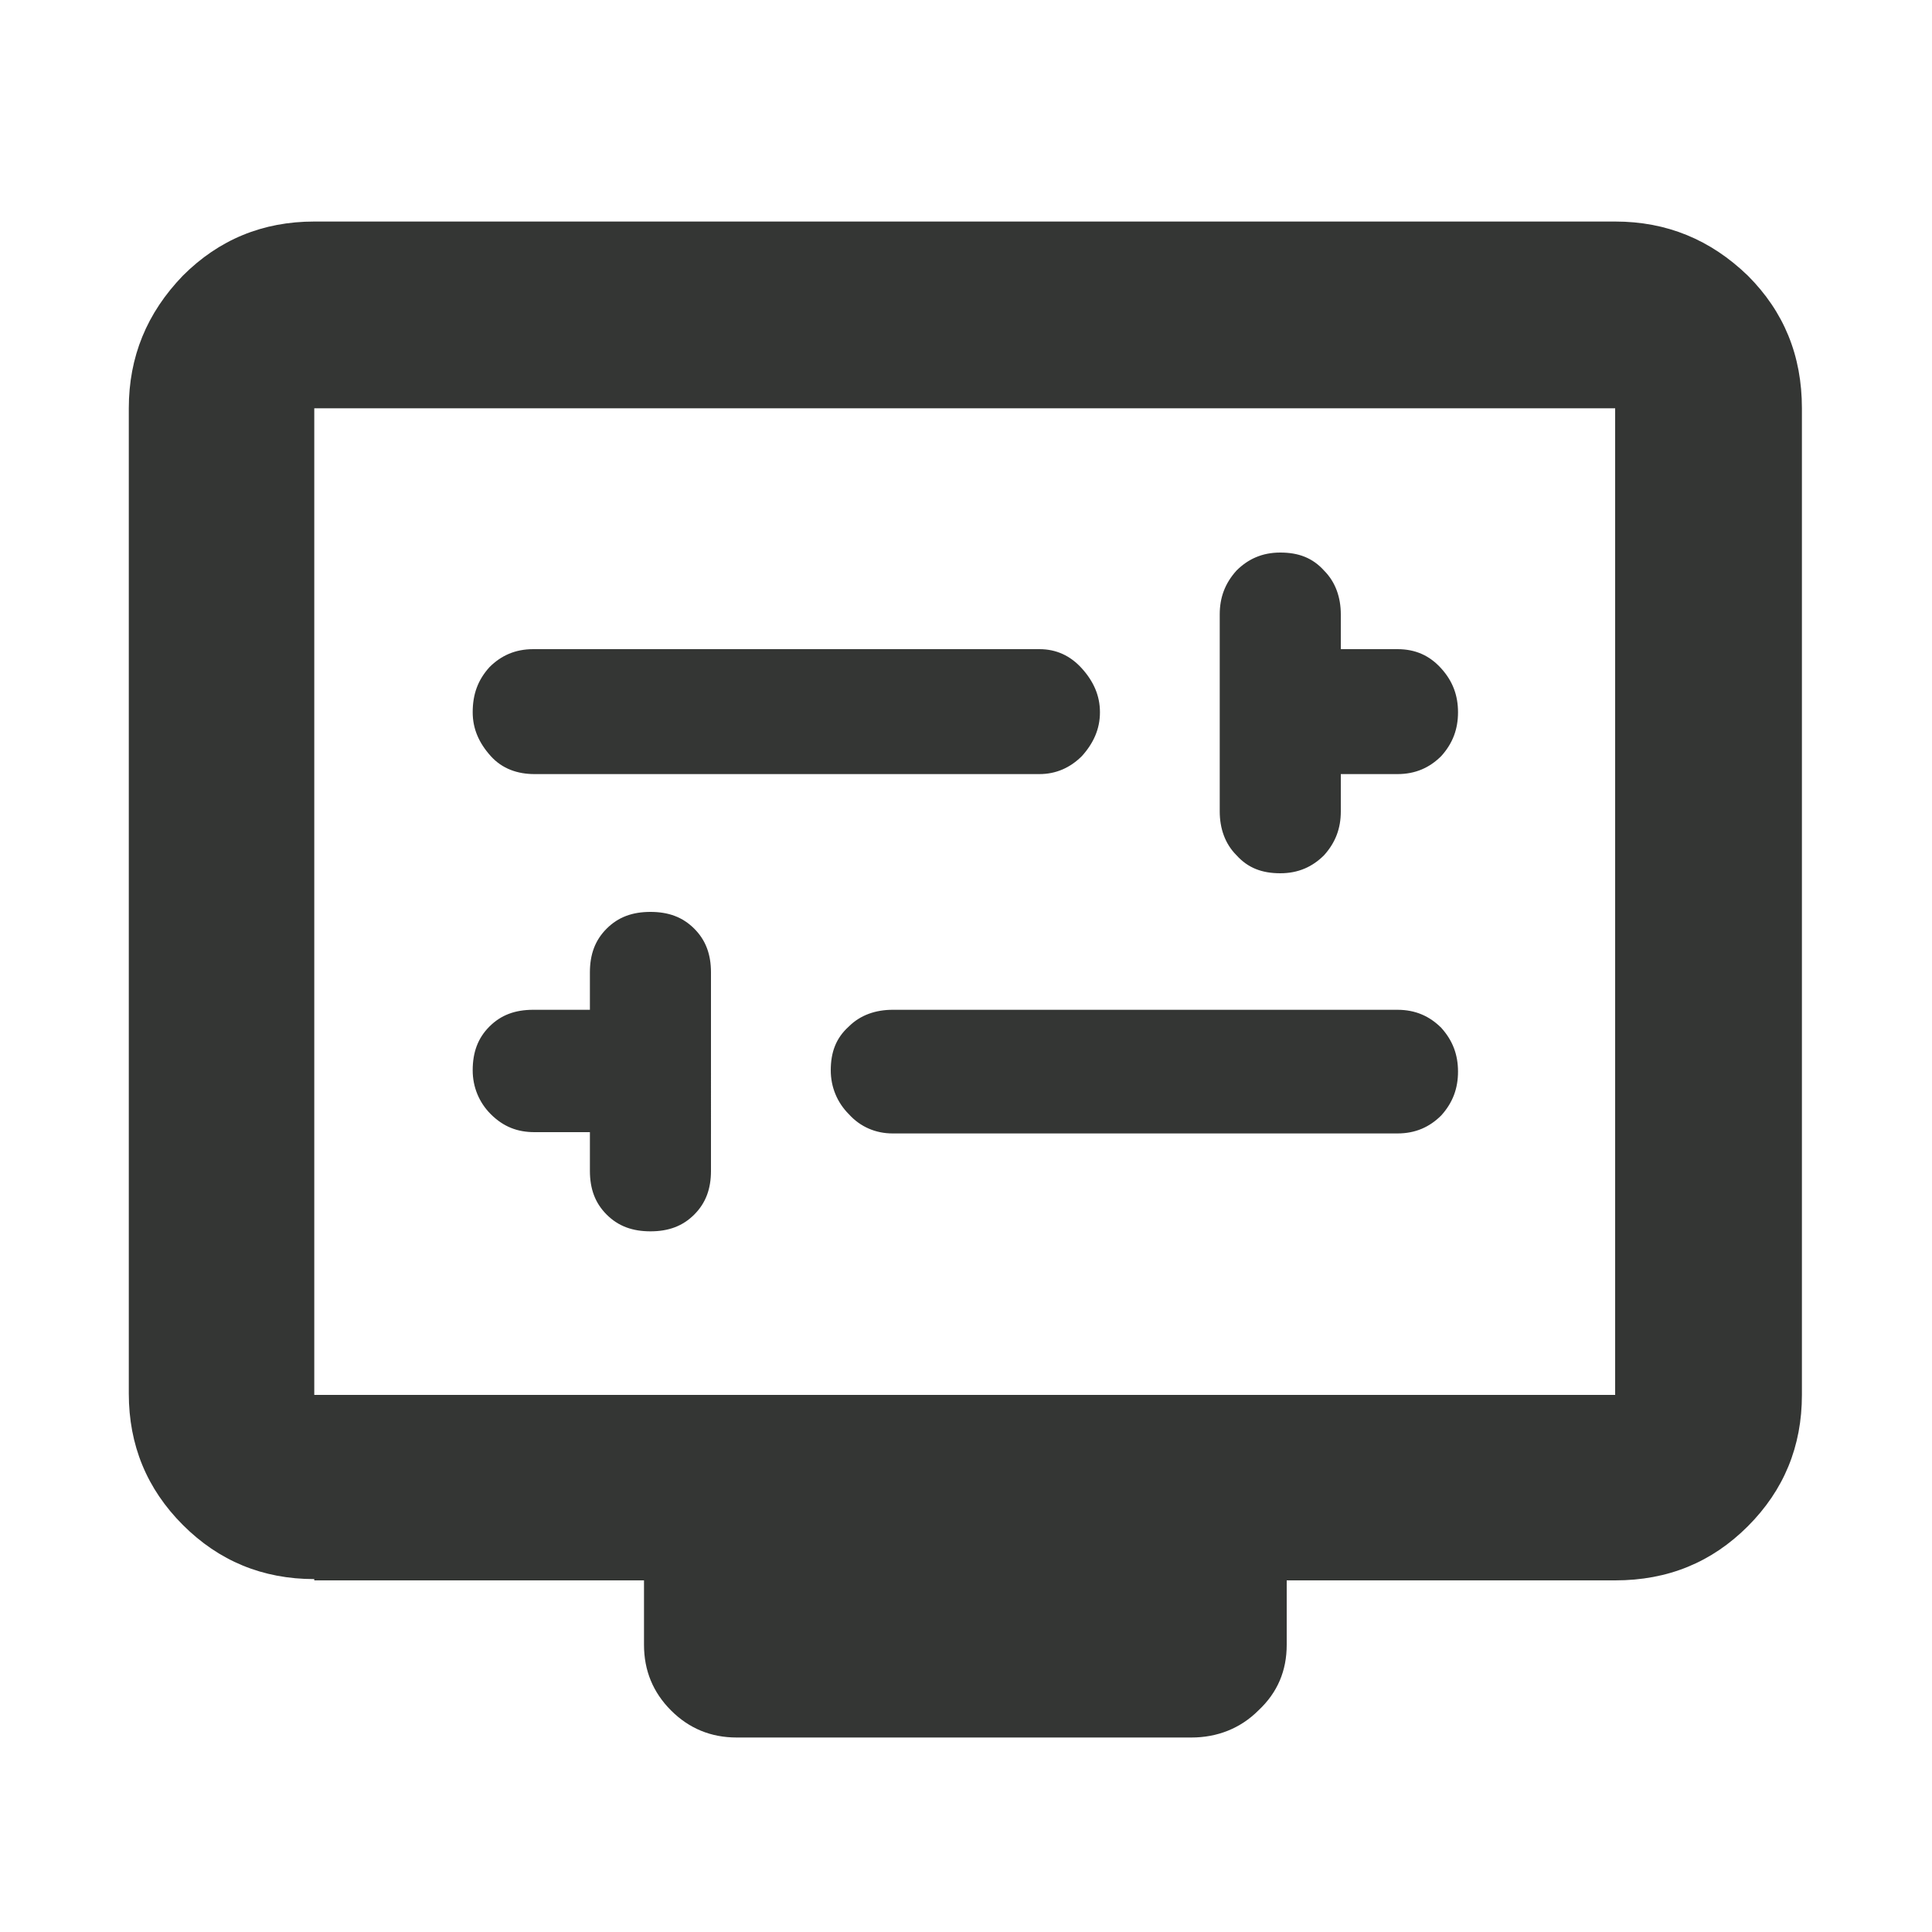
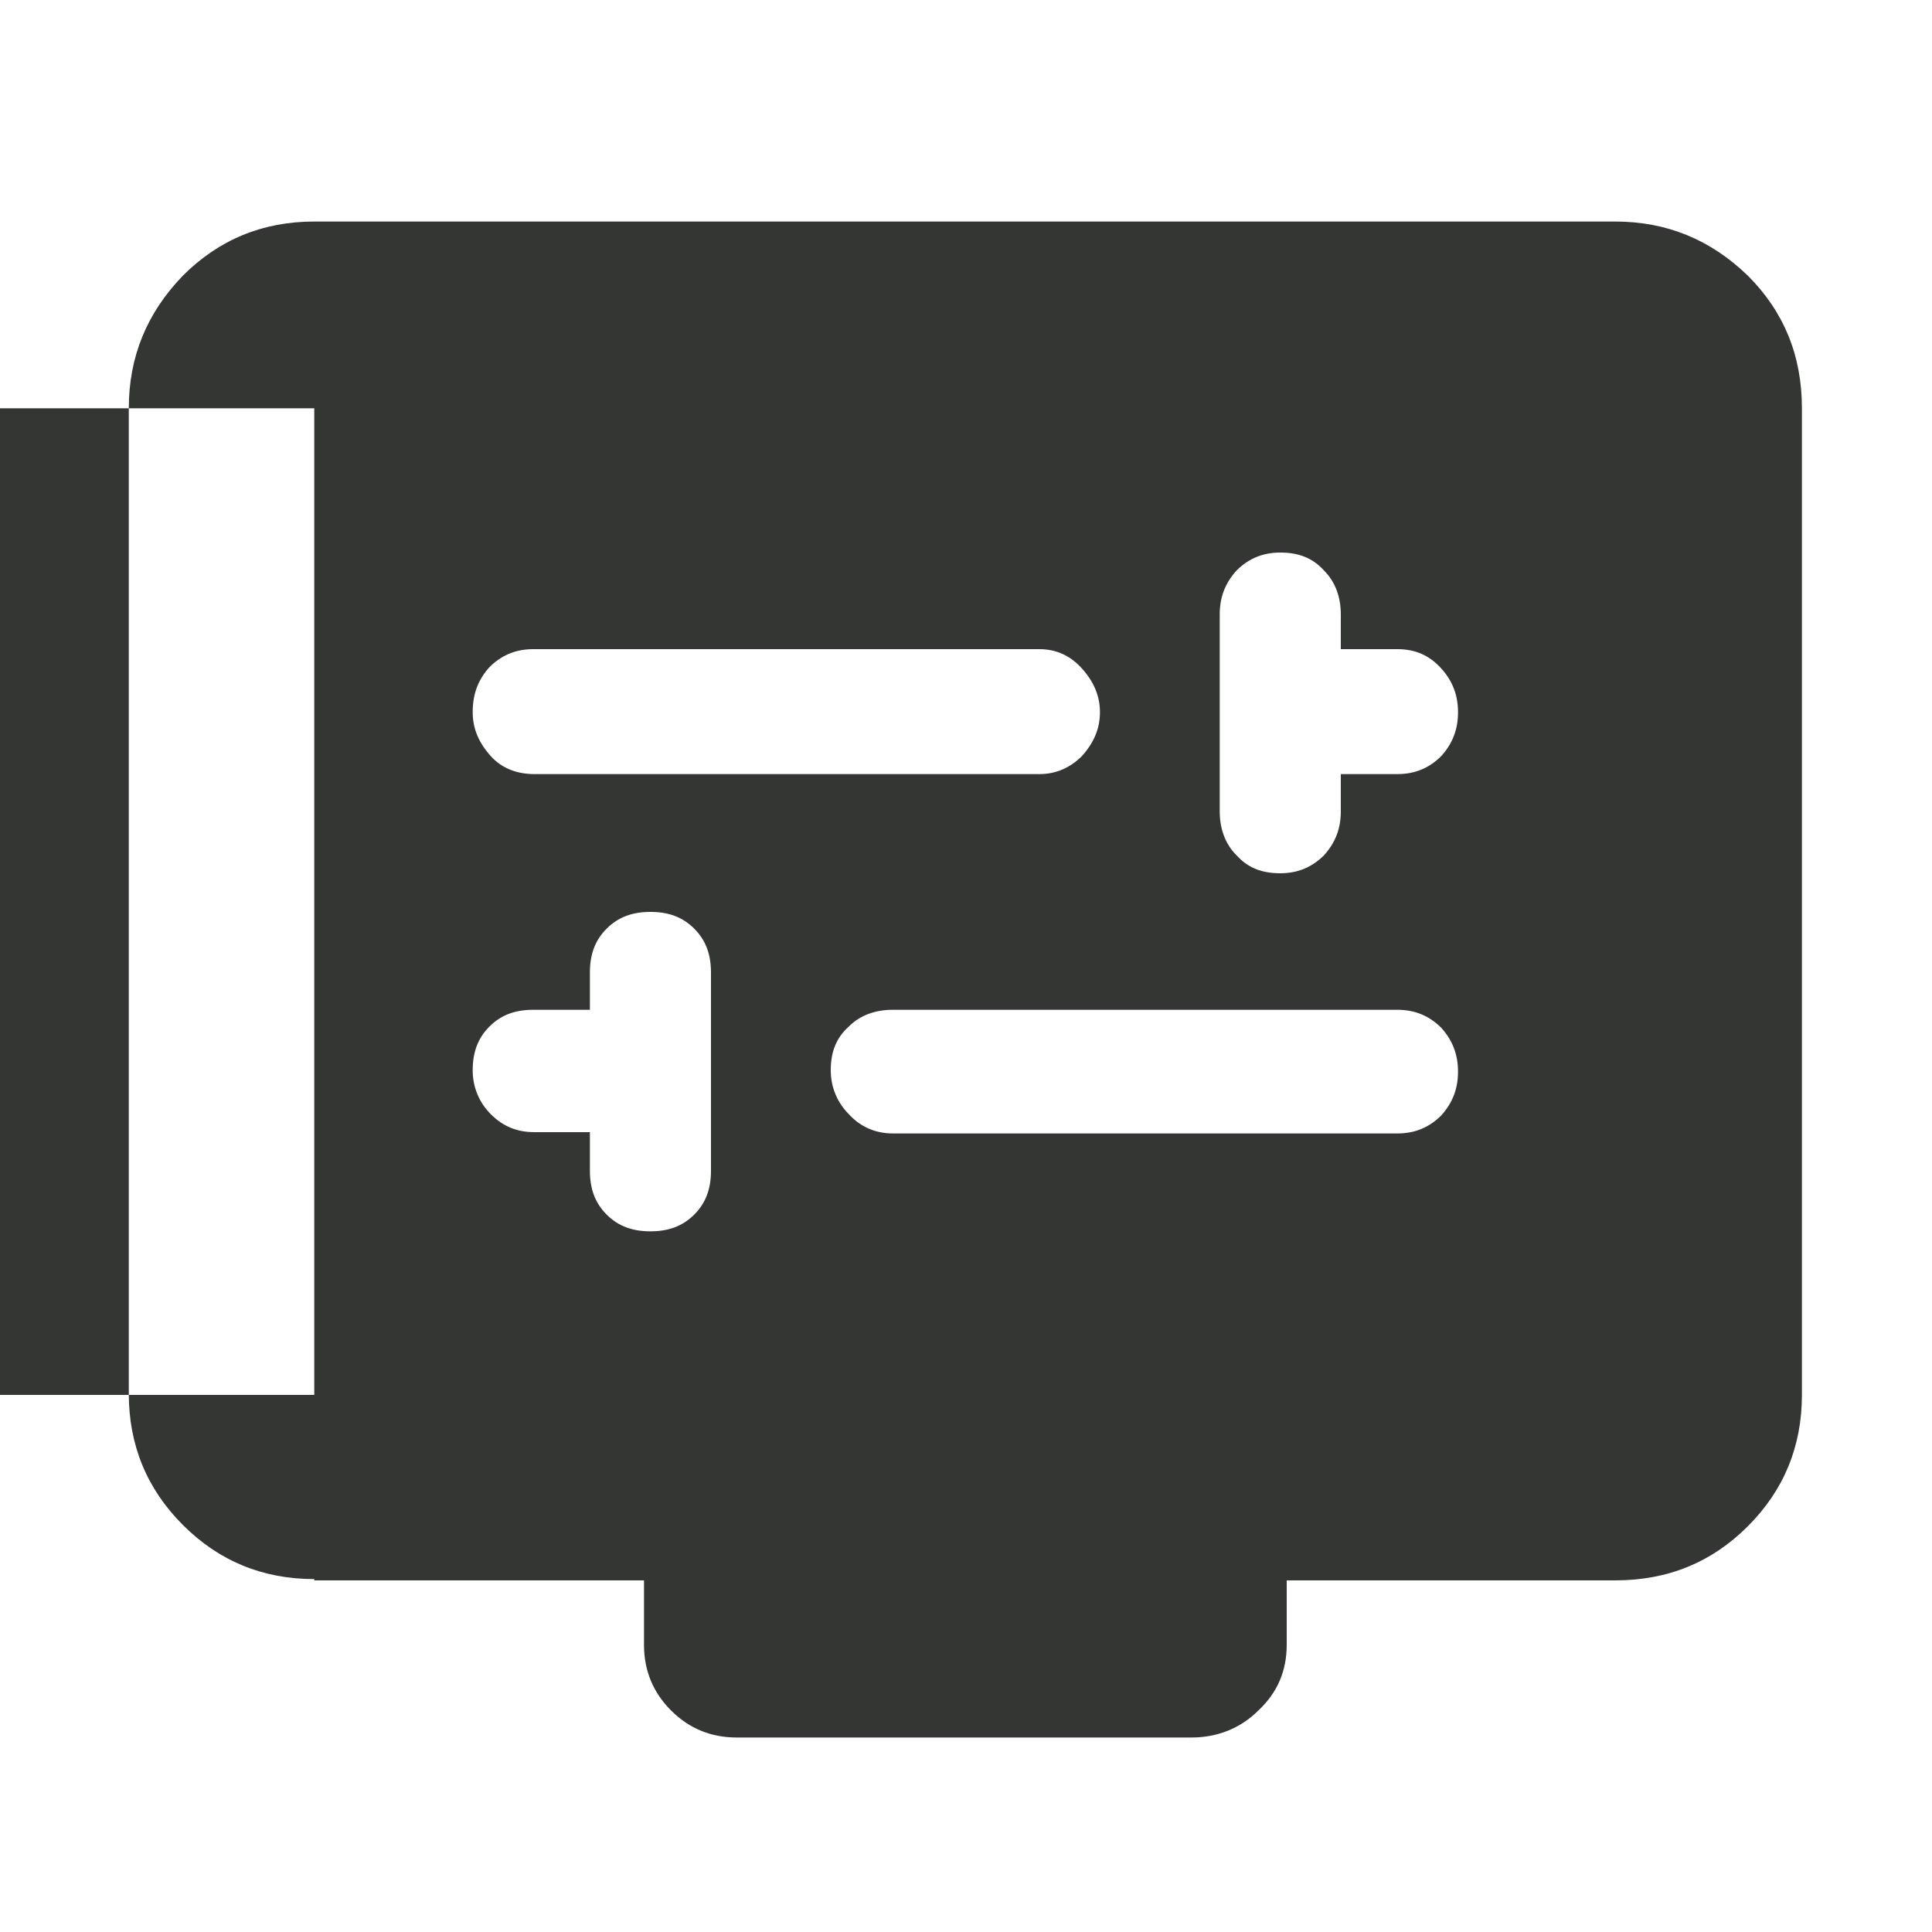
<svg xmlns="http://www.w3.org/2000/svg" version="1.1" id="Layer_1" x="0px" y="0px" viewBox="0 0 150 150" style="enable-background:new 0 0 150 150;" xml:space="preserve">
  <style type="text/css">
	.st0{fill:none;}
	.st1{fill:#343634;}
</style>
  <g>
    <g>
-       <rect class="st0" width="150" height="150" />
-     </g>
+       </g>
    <g>
      <rect x="10" y="10" class="st0" width="130" height="130" />
    </g>
  </g>
-   <path class="st1" d="M45.8,88v2.9c0,1.4,0.4,2.5,1.3,3.4c0.9,0.9,2,1.3,3.4,1.3c1.4,0,2.5-0.4,3.4-1.3c0.9-0.9,1.3-2,1.3-3.4V75.5  c0-1.4-0.4-2.5-1.3-3.4s-2-1.3-3.4-1.3c-1.4,0-2.5,0.4-3.4,1.3c-0.9,0.9-1.3,2-1.3,3.4v2.9h-4.4c-1.4,0-2.5,0.4-3.4,1.3  c-0.9,0.9-1.3,2-1.3,3.4c0,1.3,0.5,2.5,1.4,3.4c1,1,2.1,1.4,3.4,1.4H45.8z M69.3,88h39.2c1.4,0,2.5-0.5,3.4-1.4  c0.9-1,1.3-2.1,1.3-3.4s-0.4-2.4-1.3-3.4c-0.9-0.9-2-1.4-3.4-1.4H69.3c-1.3,0-2.5,0.4-3.4,1.3c-1,0.9-1.4,2-1.4,3.4  c0,1.3,0.5,2.5,1.4,3.4C66.8,87.5,68,88,69.3,88z M104.1,60.1h4.4c1.4,0,2.5-0.5,3.4-1.4c0.9-1,1.3-2.1,1.3-3.4  c0-1.3-0.4-2.4-1.3-3.4c-0.9-1-2-1.5-3.4-1.5h-4.4v-2.7c0-1.3-0.4-2.5-1.3-3.4c-0.9-1-2-1.4-3.4-1.4c-1.4,0-2.5,0.5-3.4,1.4  c-0.9,1-1.3,2.1-1.3,3.4v15.3c0,1.3,0.4,2.5,1.3,3.4c0.9,1,2,1.4,3.4,1.4c1.4,0,2.5-0.5,3.4-1.4c0.9-1,1.3-2.1,1.3-3.4V60.1z   M41.5,60.1h39.2c1.3,0,2.4-0.5,3.3-1.4c0.9-1,1.4-2.1,1.4-3.4c0-1.3-0.5-2.4-1.4-3.4c-0.9-1-2-1.5-3.3-1.5H41.4  c-1.4,0-2.5,0.5-3.4,1.4c-0.9,1-1.3,2.1-1.3,3.5c0,1.3,0.5,2.4,1.4,3.4S40.2,60.1,41.5,60.1z M24.4,122.6c-4,0-7.4-1.4-10.2-4.2  c-2.8-2.8-4.2-6.2-4.2-10.2V31.7c0-4,1.4-7.4,4.2-10.3c2.8-2.8,6.2-4.2,10.2-4.2h101c4,0,7.4,1.4,10.3,4.2c2.8,2.8,4.2,6.2,4.2,10.3  v76.6c0,4-1.4,7.4-4.2,10.2c-2.8,2.8-6.2,4.2-10.3,4.2H99.9v5c0,2-0.7,3.7-2.2,5.1c-1.4,1.4-3.2,2.1-5.2,2.1H57.2  c-2,0-3.7-0.7-5.1-2.1c-1.4-1.4-2.1-3.1-2.1-5.1v-5H24.4z M24.4,108.3h101V31.7h-101V108.3z M24.4,108.3V31.7V108.3z" />
+   <path class="st1" d="M45.8,88v2.9c0,1.4,0.4,2.5,1.3,3.4c0.9,0.9,2,1.3,3.4,1.3c1.4,0,2.5-0.4,3.4-1.3c0.9-0.9,1.3-2,1.3-3.4V75.5  c0-1.4-0.4-2.5-1.3-3.4s-2-1.3-3.4-1.3c-1.4,0-2.5,0.4-3.4,1.3c-0.9,0.9-1.3,2-1.3,3.4v2.9h-4.4c-1.4,0-2.5,0.4-3.4,1.3  c-0.9,0.9-1.3,2-1.3,3.4c0,1.3,0.5,2.5,1.4,3.4c1,1,2.1,1.4,3.4,1.4H45.8z M69.3,88h39.2c1.4,0,2.5-0.5,3.4-1.4  c0.9-1,1.3-2.1,1.3-3.4s-0.4-2.4-1.3-3.4c-0.9-0.9-2-1.4-3.4-1.4H69.3c-1.3,0-2.5,0.4-3.4,1.3c-1,0.9-1.4,2-1.4,3.4  c0,1.3,0.5,2.5,1.4,3.4C66.8,87.5,68,88,69.3,88z M104.1,60.1h4.4c1.4,0,2.5-0.5,3.4-1.4c0.9-1,1.3-2.1,1.3-3.4  c0-1.3-0.4-2.4-1.3-3.4c-0.9-1-2-1.5-3.4-1.5h-4.4v-2.7c0-1.3-0.4-2.5-1.3-3.4c-0.9-1-2-1.4-3.4-1.4c-1.4,0-2.5,0.5-3.4,1.4  c-0.9,1-1.3,2.1-1.3,3.4v15.3c0,1.3,0.4,2.5,1.3,3.4c0.9,1,2,1.4,3.4,1.4c1.4,0,2.5-0.5,3.4-1.4c0.9-1,1.3-2.1,1.3-3.4V60.1z   M41.5,60.1h39.2c1.3,0,2.4-0.5,3.3-1.4c0.9-1,1.4-2.1,1.4-3.4c0-1.3-0.5-2.4-1.4-3.4c-0.9-1-2-1.5-3.3-1.5H41.4  c-1.4,0-2.5,0.5-3.4,1.4c-0.9,1-1.3,2.1-1.3,3.5c0,1.3,0.5,2.4,1.4,3.4S40.2,60.1,41.5,60.1z M24.4,122.6c-4,0-7.4-1.4-10.2-4.2  c-2.8-2.8-4.2-6.2-4.2-10.2V31.7c0-4,1.4-7.4,4.2-10.3c2.8-2.8,6.2-4.2,10.2-4.2h101c4,0,7.4,1.4,10.3,4.2c2.8,2.8,4.2,6.2,4.2,10.3  v76.6c0,4-1.4,7.4-4.2,10.2c-2.8,2.8-6.2,4.2-10.3,4.2H99.9v5c0,2-0.7,3.7-2.2,5.1c-1.4,1.4-3.2,2.1-5.2,2.1H57.2  c-2,0-3.7-0.7-5.1-2.1c-1.4-1.4-2.1-3.1-2.1-5.1v-5H24.4z M24.4,108.3V31.7h-101V108.3z M24.4,108.3V31.7V108.3z" />
</svg>